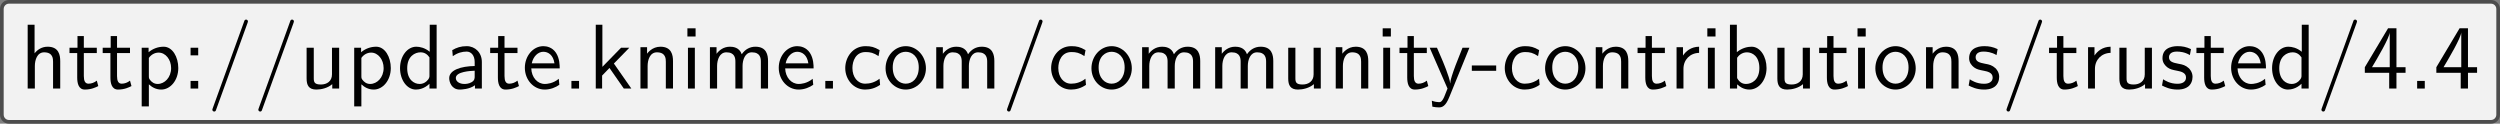
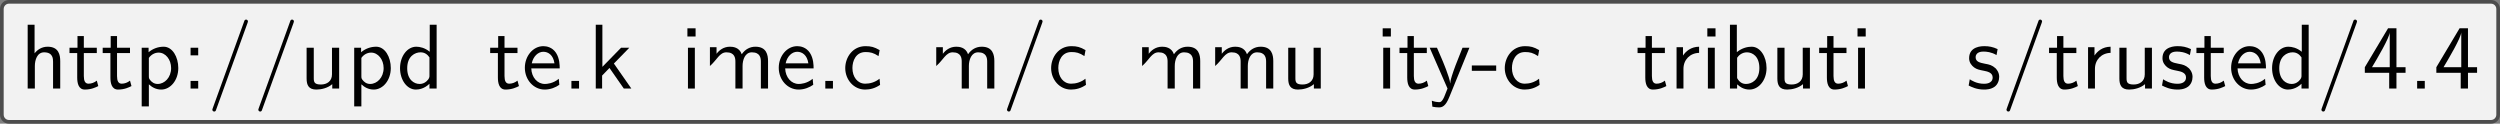
<svg xmlns="http://www.w3.org/2000/svg" xmlns:xlink="http://www.w3.org/1999/xlink" version="1.1" width="379.203pt" height="18.758pt" viewBox="41.841 698.327 379.203 18.758">
  <rect x="41.841" y="698.327" width="379.203" height="18.758" fill="#808080" stroke="none" />
  <defs>
    <path id="g16-45" d="M2.75-1.923V-2.501H.11V-1.923H2.75Z" />
    <path id="g16-46" d="M1.793 0V-.827H.966V0H1.793Z" />
    <path id="g16-47" d="M4.413-7.273C4.413-7.382 4.324-7.472 4.214-7.472C4.075-7.472 4.035-7.372 4.005-7.273L.608 2.112C.558 2.242 .558 2.291 .558 2.291C.558 2.401 .648 2.491 .757 2.491C.897 2.491 .936 2.391 .966 2.291L4.364-7.093C4.413-7.223 4.413-7.273 4.413-7.273Z" />
    <path id="g16-52" d="M4.692-1.704V-2.311H3.706V-6.535H2.8L.279-2.311V-1.704H2.919V0H3.706V-1.704H4.692ZM2.979-2.311H1.056C1.574-3.168 2.969-5.529 2.979-6.097V-2.311Z" />
    <path id="g16-58" d="M1.793-3.597V-4.423H.966V-3.597H1.793ZM1.793 0V-.827H.966V0H1.793Z" />
-     <path id="g16-97" d="M4.075 0V-2.879C4.075-3.895 3.347-4.593 2.431-4.593C1.783-4.593 1.335-4.433 .867-4.164L.927-3.507C1.445-3.875 1.943-4.005 2.431-4.005C2.899-4.005 3.298-3.606 3.298-2.869V-2.441C1.803-2.421 .538-2.002 .538-1.126C.538-.697 .807 .11 1.674 .11C1.813 .11 2.75 .09 3.328-.359V0H4.075ZM3.298-1.315C3.298-1.126 3.298-.877 2.959-.687C2.67-.508 2.291-.498 2.182-.498C1.704-.498 1.255-.727 1.255-1.146C1.255-1.843 2.869-1.913 3.298-1.933V-1.315Z" />
    <path id="g16-98" d="M4.782-2.222C4.782-3.457 4.105-4.533 3.168-4.533C2.78-4.533 2.162-4.433 1.564-3.945V-6.914H.817V0H1.594V-.458C1.833-.239 2.262 .11 2.929 .11C3.925 .11 4.782-.887 4.782-2.222ZM4.005-2.222C4.005-.927 3.168-.498 2.56-.498C2.172-.498 1.843-.677 1.594-1.136V-3.337C1.753-3.577 2.112-3.925 2.66-3.925C3.248-3.925 4.005-3.497 4.005-2.222Z" />
    <path id="g16-99" d="M4.134-.399L4.075-1.066C3.567-.667 3.029-.528 2.521-.528C1.694-.528 1.136-1.245 1.136-2.222C1.136-2.999 1.504-3.955 2.56-3.955C3.078-3.955 3.417-3.875 3.965-3.517L4.085-4.164C3.497-4.503 3.158-4.593 2.55-4.593C1.166-4.593 .359-3.387 .359-2.212C.359-.976 1.265 .11 2.511 .11C3.049 .11 3.597-.03 4.134-.399Z" />
    <path id="g16-100" d="M4.324 0V-6.914H3.577V-3.985C3.049-4.423 2.491-4.533 2.122-4.533C1.136-4.533 .359-3.497 .359-2.212C.359-.907 1.126 .11 2.072 .11C2.401 .11 2.989 .02 3.547-.518V0H4.324ZM3.547-1.385C3.547-1.245 3.537-1.066 3.218-.777C2.989-.578 2.74-.498 2.481-.498C1.863-.498 1.136-.966 1.136-2.202C1.136-3.517 1.993-3.925 2.58-3.925C3.029-3.925 3.328-3.696 3.547-3.377V-1.385Z" />
    <path id="g16-101" d="M4.125-2.182C4.125-2.521 4.115-3.268 3.726-3.866C3.318-4.483 2.71-4.593 2.351-4.593C1.245-4.593 .349-3.537 .349-2.252C.349-.936 1.305 .11 2.501 .11C3.128 .11 3.696-.13 4.085-.408L4.025-1.056C3.397-.538 2.74-.498 2.511-.498C1.714-.498 1.076-1.205 1.046-2.182H4.125ZM3.557-2.73H1.096C1.255-3.487 1.783-3.985 2.351-3.985C2.869-3.985 3.427-3.646 3.557-2.73Z" />
    <path id="g16-104" d="M4.334 0V-2.969C4.334-3.626 4.184-4.533 2.969-4.533C2.351-4.533 1.873-4.224 1.554-3.816V-6.914H.807V0H1.584V-2.441C1.584-3.098 1.833-3.925 2.59-3.925C3.547-3.925 3.557-3.218 3.557-2.899V0H4.334Z" />
    <path id="g16-105" d="M1.554 0V-4.423H.807V0H1.554ZM1.634-5.639V-6.526H.747V-5.639H1.634Z" />
    <path id="g16-107" d="M4.692 0L2.8-2.71L4.473-4.423H3.577L1.554-2.351V-6.914H.837V0H1.524V-1.405L2.321-2.232L3.875 0H4.692Z" />
-     <path id="g16-109" d="M7.103 0V-2.969C7.103-3.636 6.944-4.533 5.738-4.533C5.141-4.533 4.623-4.254 4.254-3.716C3.995-4.473 3.298-4.533 2.979-4.533C2.262-4.533 1.793-4.125 1.524-3.766V-4.483H.807V0H1.584V-2.441C1.584-3.118 1.853-3.925 2.59-3.925C3.517-3.925 3.567-3.278 3.567-2.899V0H4.344V-2.441C4.344-3.118 4.613-3.925 5.35-3.925C6.276-3.925 6.326-3.278 6.326-2.899V0H7.103Z" />
-     <path id="g16-110" d="M4.334 0V-2.969C4.334-3.626 4.184-4.533 2.969-4.533C2.072-4.533 1.584-3.856 1.524-3.776V-4.483H.807V0H1.584V-2.441C1.584-3.098 1.833-3.925 2.59-3.925C3.547-3.925 3.557-3.218 3.557-2.899V0H4.334Z" />
-     <path id="g16-111" d="M4.672-2.192C4.672-3.527 3.676-4.593 2.491-4.593C1.265-4.593 .299-3.497 .299-2.192C.299-.877 1.315 .11 2.481 .11C3.676 .11 4.672-.897 4.672-2.192ZM3.895-2.291C3.895-1.116 3.218-.528 2.481-.528C1.793-.528 1.076-1.086 1.076-2.291S1.833-3.985 2.481-3.985C3.178-3.985 3.895-3.467 3.895-2.291Z" />
+     <path id="g16-109" d="M7.103 0V-2.969C7.103-3.636 6.944-4.533 5.738-4.533C5.141-4.533 4.623-4.254 4.254-3.716C3.995-4.473 3.298-4.533 2.979-4.533C2.262-4.533 1.793-4.125 1.524-3.766V-4.483H.807V0V-2.441C1.584-3.118 1.853-3.925 2.59-3.925C3.517-3.925 3.567-3.278 3.567-2.899V0H4.344V-2.441C4.344-3.118 4.613-3.925 5.35-3.925C6.276-3.925 6.326-3.278 6.326-2.899V0H7.103Z" />
    <path id="g16-112" d="M4.782-2.222C4.782-3.417 4.154-4.533 3.198-4.533C2.6-4.533 2.022-4.324 1.564-3.935V-4.423H.817V1.933H1.594V-.458C1.903-.169 2.341 .11 2.939 .11C3.905 .11 4.782-.867 4.782-2.222ZM4.005-2.222C4.005-1.196 3.298-.498 2.55-.498C2.162-.498 1.893-.697 1.694-.966C1.594-1.116 1.594-1.136 1.594-1.315V-3.318C1.833-3.666 2.222-3.895 2.65-3.895C3.407-3.895 4.005-3.138 4.005-2.222Z" />
    <path id="g16-114" d="M3.258-3.866V-4.533C2.371-4.523 1.823-4.035 1.514-3.577V-4.483H.817V0H1.564V-2.132C1.564-3.128 2.281-3.846 3.258-3.866Z" />
    <path id="g16-115" d="M3.587-1.275C3.587-1.823 3.218-2.162 3.198-2.192C2.809-2.54 2.54-2.6 2.042-2.69C1.494-2.8 1.036-2.899 1.036-3.387C1.036-4.005 1.753-4.005 1.883-4.005C2.202-4.005 2.73-3.965 3.298-3.626L3.417-4.274C2.899-4.513 2.491-4.593 1.983-4.593C1.733-4.593 .329-4.593 .329-3.288C.329-2.8 .618-2.481 .867-2.291C1.176-2.072 1.395-2.032 1.943-1.923C2.301-1.853 2.879-1.733 2.879-1.205C2.879-.518 2.092-.518 1.943-.518C1.136-.518 .578-.887 .399-1.006L.279-.329C.598-.169 1.146 .11 1.953 .11C2.132 .11 2.68 .11 3.108-.209C3.417-.448 3.587-.847 3.587-1.275Z" />
    <path id="g16-116" d="M3.308-.269L3.148-.857C2.889-.648 2.57-.528 2.252-.528C1.883-.528 1.743-.827 1.743-1.355V-3.846H3.148V-4.423H1.743V-5.689H1.056V-4.423H.189V-3.846H1.026V-1.186C1.026-.588 1.166 .11 1.853 .11C2.55 .11 3.059-.139 3.308-.269Z" />
    <path id="g16-117" d="M4.334 0V-4.423H3.557V-1.534C3.557-.787 2.999-.438 2.361-.438C1.654-.438 1.584-.697 1.584-1.126V-4.423H.807V-1.086C.807-.369 1.036 .11 1.863 .11C2.391 .11 3.098-.05 3.587-.478V0H4.334Z" />
    <path id="g16-121" d="M4.443-4.423H3.696C2.401-1.255 2.381-.797 2.371-.568H2.361C2.301-1.235 1.504-3.088 1.465-3.178L.927-4.423H.139L2.072 0L1.714 .897C1.455 1.474 1.285 1.474 1.146 1.474C.986 1.474 .667 1.435 .369 1.315L.428 1.963C.648 2.012 .927 2.042 1.146 2.042C1.494 2.042 1.863 1.923 2.271 .907L4.443-4.423Z" />
  </defs>
  <g id="page1" transform="matrix(1.4 0 0 1.4 0 0)">
    <path d="M166.09 499.004H299.773C300.199 499.004 300.547 499.352 300.547 499.777V504.73C300.547 505.16 300.547 505.852 300.547 506.277V511.23C300.547 511.656 300.199 512.004 299.773 512.004H166.09C165.66 512.004 164.969 512.004 164.543 512.004H30.855C30.43 512.004 30.086 511.656 30.086 511.23V506.277C30.086 505.852 30.086 505.16 30.086 504.73V499.777C30.086 499.352 30.43 499.004 30.855 499.004H164.543C164.969 499.004 165.66 499.004 166.09 499.004Z" fill="#f2f2f2" />
    <path d="M166.09 499.004H299.773C300.199 499.004 300.547 499.352 300.547 499.777V504.73C300.547 505.16 300.547 505.852 300.547 506.277V511.23C300.547 511.656 300.199 512.004 299.773 512.004H166.09C165.66 512.004 164.969 512.004 164.543 512.004H30.855C30.43 512.004 30.086 511.656 30.086 511.23V506.277C30.086 505.852 30.086 505.16 30.086 504.73V499.777C30.086 499.352 30.43 499.004 30.855 499.004H164.543C164.969 499.004 165.66 499.004 166.09 499.004Z" stroke="#4d4d4d" fill="none" stroke-width=".399" stroke-miterlimit="10" />
    <g transform="matrix(1 0 0 1 -133.238 2.895)">
      <use x="165.316" y="505.504" xlink:href="#g16-104" />
      <use x="170.464" y="505.504" xlink:href="#g16-116" />
      <use x="174.061" y="505.504" xlink:href="#g16-116" />
      <use x="177.659" y="505.504" xlink:href="#g16-112" />
      <use x="182.806" y="505.504" xlink:href="#g16-58" />
      <use x="185.573" y="505.504" xlink:href="#g16-47" />
      <use x="190.555" y="505.504" xlink:href="#g16-47" />
      <use x="195.536" y="505.504" xlink:href="#g16-117" />
      <use x="200.683" y="505.504" xlink:href="#g16-112" />
      <use x="206.107" y="505.504" xlink:href="#g16-100" />
      <use x="211.255" y="505.504" xlink:href="#g16-97" />
      <use x="216.042" y="505.504" xlink:href="#g16-116" />
      <use x="219.64" y="505.504" xlink:href="#g16-101" />
      <use x="224.068" y="505.504" xlink:href="#g16-46" />
      <use x="226.835" y="505.504" xlink:href="#g16-107" />
      <use x="231.706" y="505.504" xlink:href="#g16-110" />
      <use x="236.853" y="505.504" xlink:href="#g16-105" />
      <use x="239.233" y="505.504" xlink:href="#g16-109" />
      <use x="247.148" y="505.504" xlink:href="#g16-101" />
      <use x="251.576" y="505.504" xlink:href="#g16-46" />
      <use x="254.343" y="505.504" xlink:href="#g16-99" />
      <use x="258.771" y="505.504" xlink:href="#g16-111" />
      <use x="263.753" y="505.504" xlink:href="#g16-109" />
      <use x="271.667" y="505.504" xlink:href="#g16-47" />
      <use x="276.649" y="505.504" xlink:href="#g16-99" />
      <use x="281.077" y="505.504" xlink:href="#g16-111" />
      <use x="286.058" y="505.504" xlink:href="#g16-109" />
      <use x="293.973" y="505.504" xlink:href="#g16-109" />
      <use x="301.888" y="505.504" xlink:href="#g16-117" />
      <use x="307.035" y="505.504" xlink:href="#g16-110" />
      <use x="312.182" y="505.504" xlink:href="#g16-105" />
      <use x="314.563" y="505.504" xlink:href="#g16-116" />
      <use x="317.883" y="505.504" xlink:href="#g16-121" />
      <use x="322.477" y="505.504" xlink:href="#g16-45" />
      <use x="325.798" y="505.504" xlink:href="#g16-99" />
      <use x="330.226" y="505.504" xlink:href="#g16-111" />
      <use x="335.207" y="505.504" xlink:href="#g16-110" />
      <use x="340.355" y="505.504" xlink:href="#g16-116" />
      <use x="343.952" y="505.504" xlink:href="#g16-114" />
      <use x="347.356" y="505.504" xlink:href="#g16-105" />
      <use x="349.736" y="505.504" xlink:href="#g16-98" />
      <use x="354.883" y="505.504" xlink:href="#g16-117" />
      <use x="360.031" y="505.504" xlink:href="#g16-116" />
      <use x="363.628" y="505.504" xlink:href="#g16-105" />
      <use x="366.008" y="505.504" xlink:href="#g16-111" />
      <use x="370.99" y="505.504" xlink:href="#g16-110" />
      <use x="376.137" y="505.504" xlink:href="#g16-115" />
      <use x="379.956" y="505.504" xlink:href="#g16-47" />
      <use x="384.937" y="505.504" xlink:href="#g16-116" />
      <use x="388.535" y="505.504" xlink:href="#g16-114" />
      <use x="391.939" y="505.504" xlink:href="#g16-117" />
      <use x="397.086" y="505.504" xlink:href="#g16-115" />
      <use x="400.905" y="505.504" xlink:href="#g16-116" />
      <use x="404.503" y="505.504" xlink:href="#g16-101" />
      <use x="408.931" y="505.504" xlink:href="#g16-100" />
      <use x="414.078" y="505.504" xlink:href="#g16-47" />
      <use x="419.059" y="505.504" xlink:href="#g16-52" />
      <use x="424.041" y="505.504" xlink:href="#g16-46" />
      <use x="426.808" y="505.504" xlink:href="#g16-52" />
    </g>
  </g>
</svg>